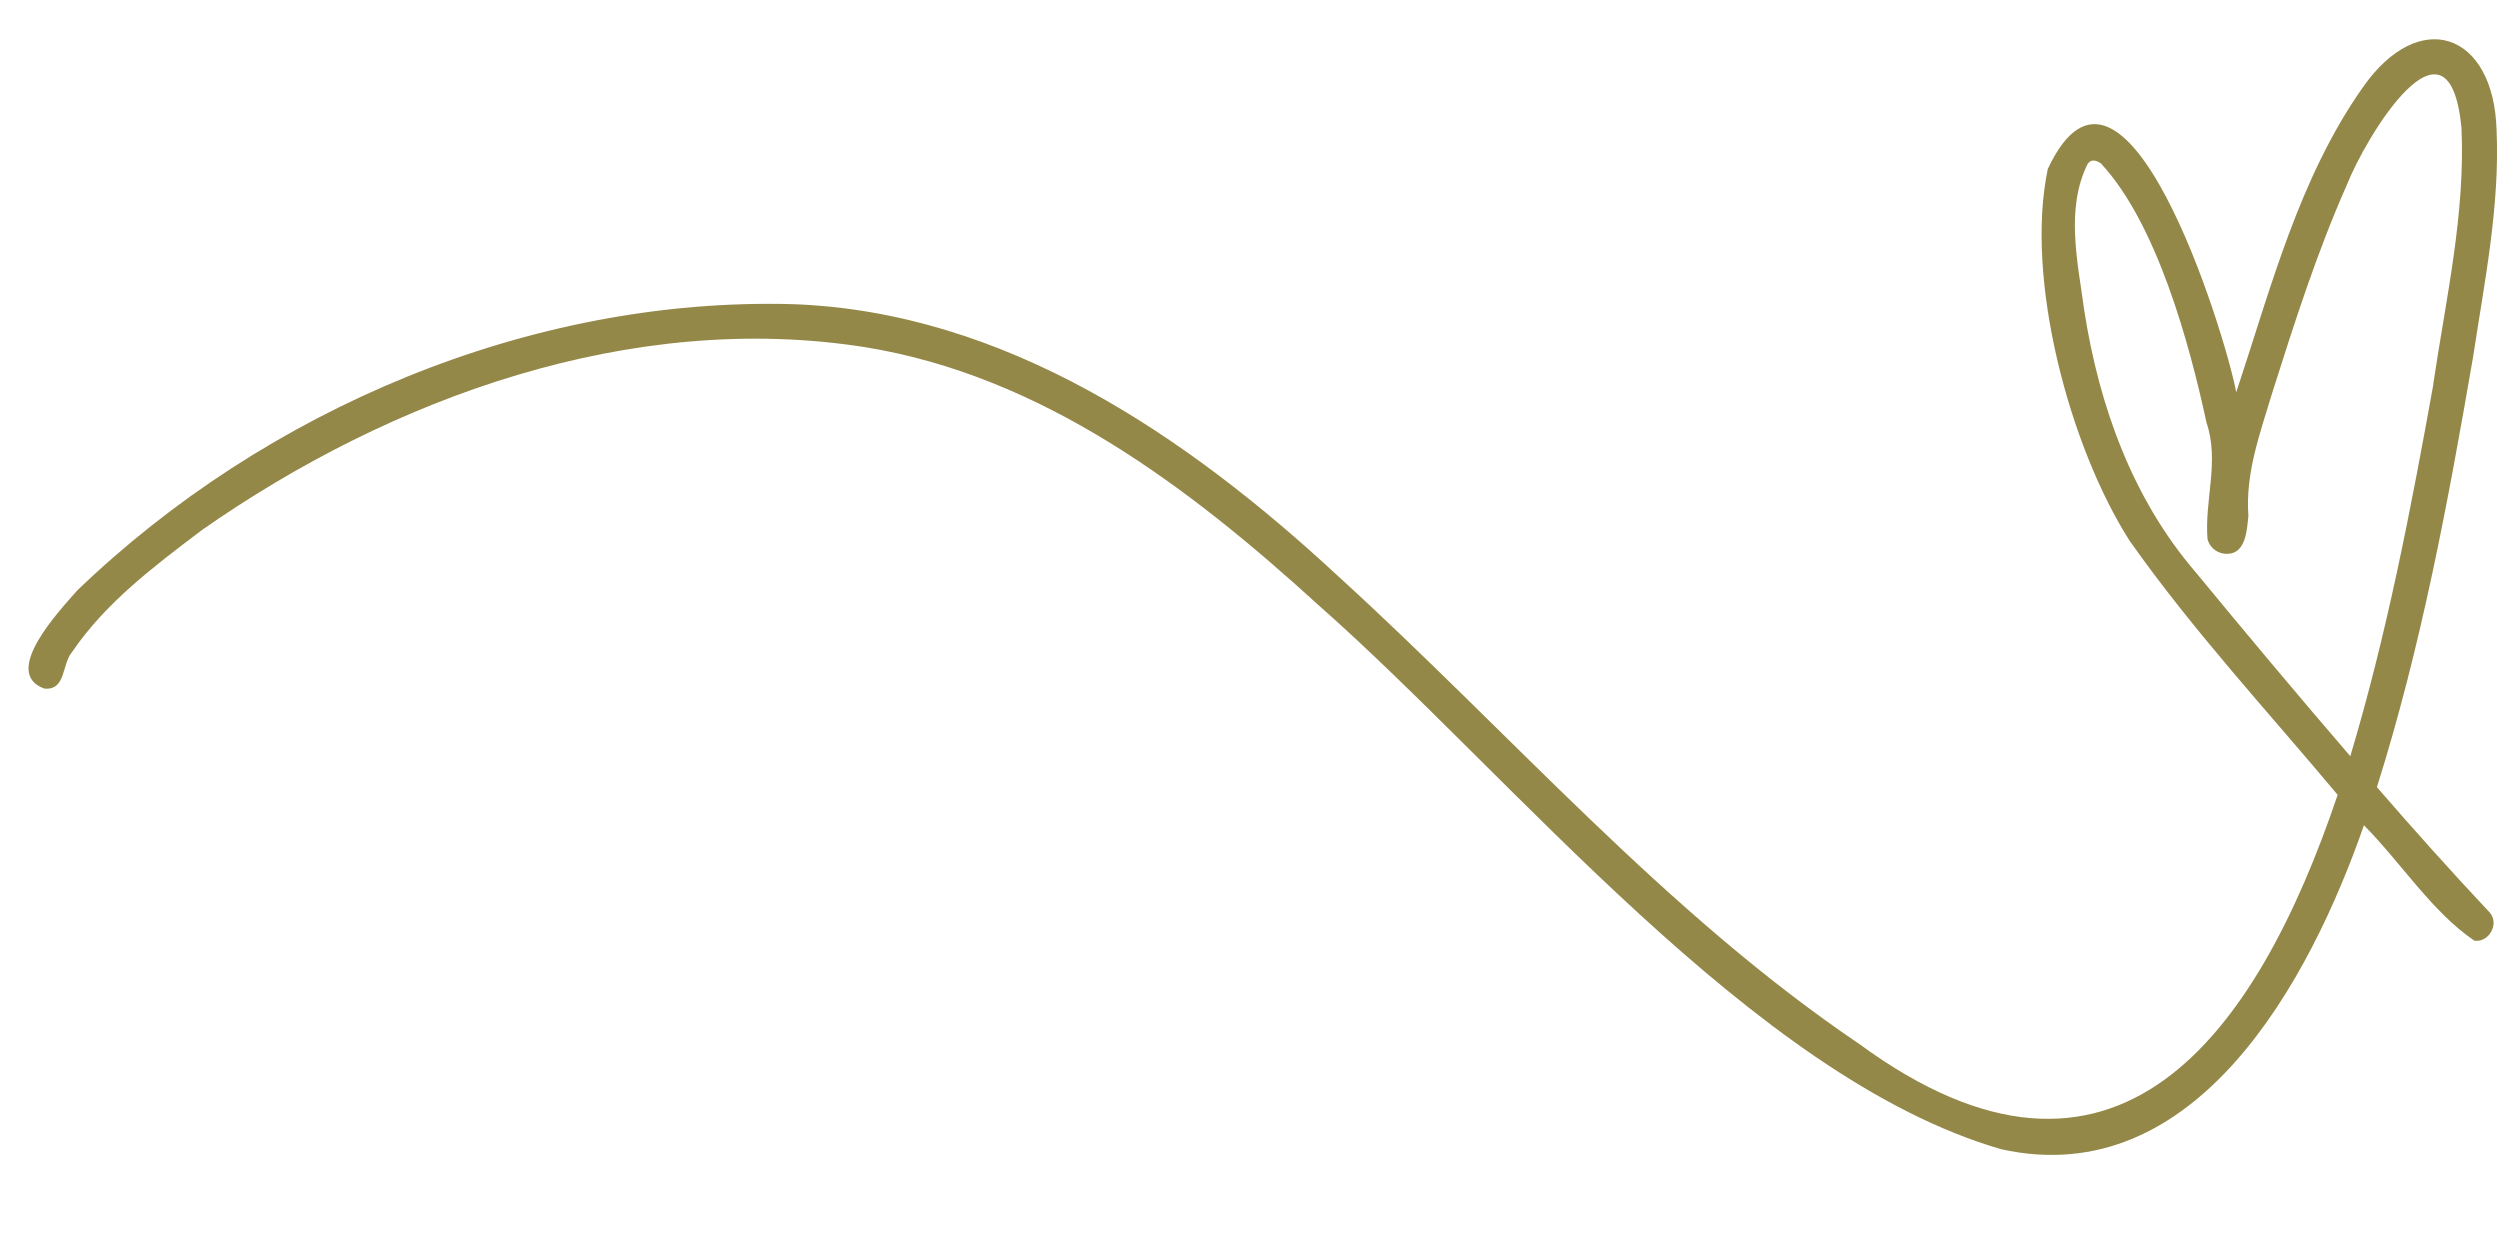
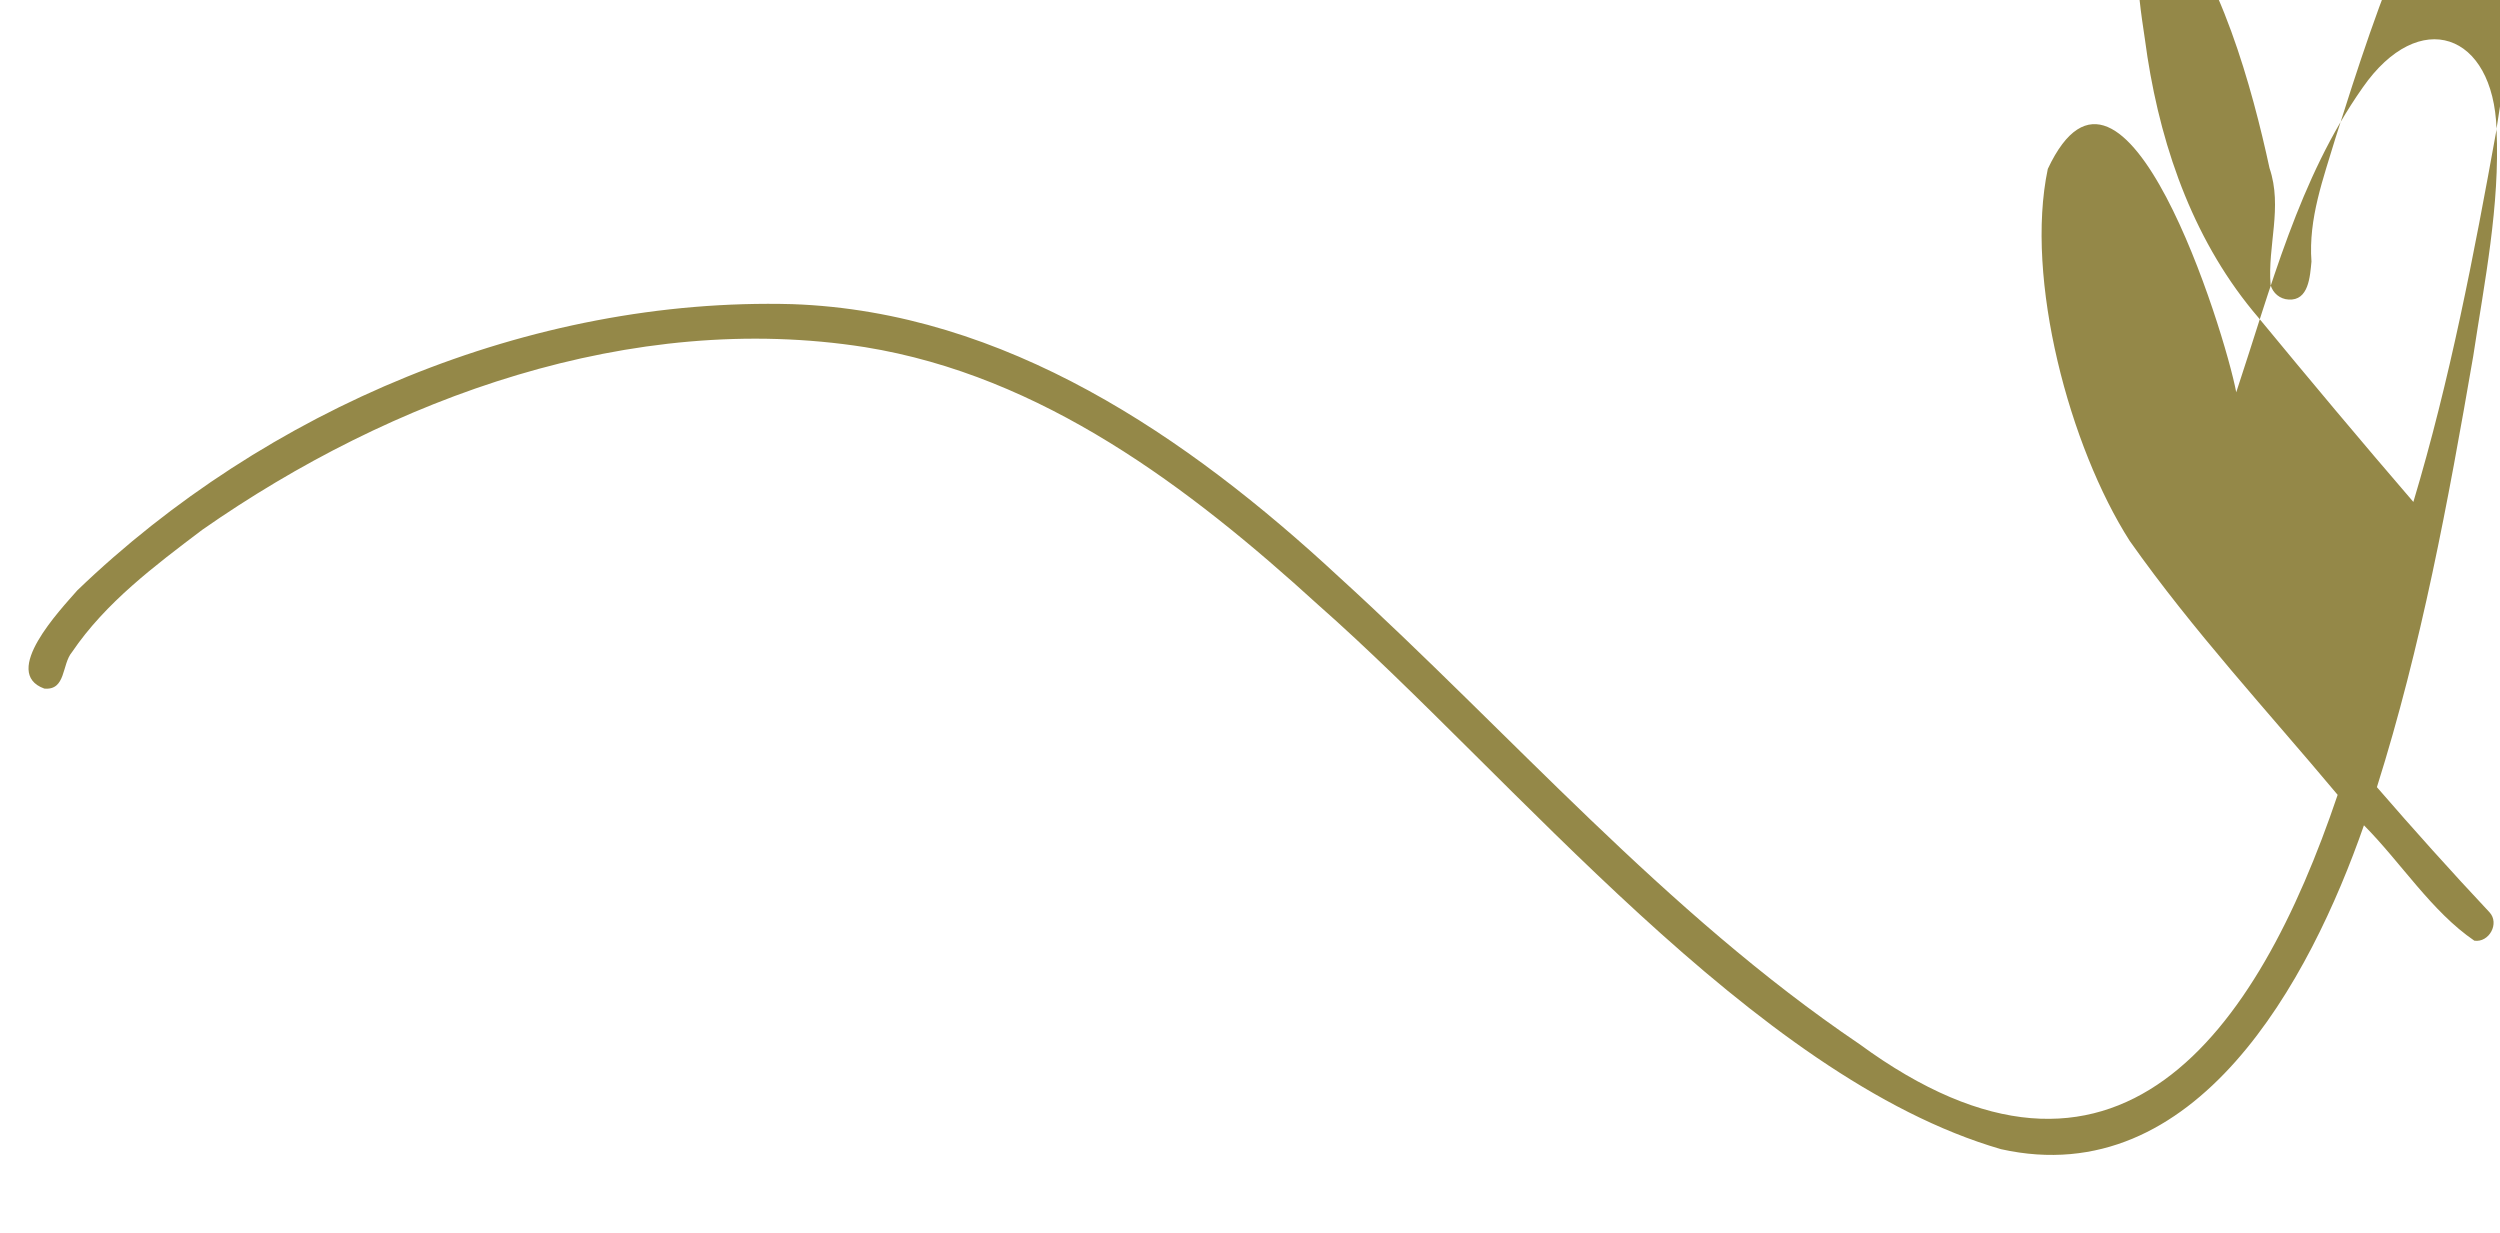
<svg xmlns="http://www.w3.org/2000/svg" fill="#948848" height="229.2" preserveAspectRatio="xMidYMid meet" version="1" viewBox="-5.3 -7.3 464.9 229.2" width="464.9" zoomAndPan="magnify">
  <g>
    <g id="change1_1">
-       <path d="M458.96,16.77c-.58-18.03-14.38-22.9-24.9-7.78-11.86,16.86-17.08,37.32-23.51,56.66-2.13-11.33-20.92-71.63-35.04-41.54-4.32,20.47,4.06,51.71,15.24,69.19,11.72,16.63,25.62,31.63,38.66,47.21-15.05,44.54-41.23,81.33-88.96,46.33-36.11-24.42-64.78-57.73-96.83-86.92-28.08-26.06-62.02-49.27-101.55-50.66-48.8-1.32-98,19.56-133,53.23-3.1,3.56-14.32,15.31-6.13,18.26,4.05,.37,3.23-4.5,5.14-6.77,6.26-9.24,15.4-16.07,24.21-22.74,35.33-24.68,79.88-40.82,123.28-33.98,32.91,5.33,60.24,26.01,84.27,47.93,36.11,31.79,80.85,87.81,126.96,101.21,36.31,8.1,57.47-31.46,67.5-60.23,6.88,6.92,12.58,16.04,20.53,21.46,2.75,.4,4.73-3.22,2.82-5.28-7.14-7.61-14.11-15.38-20.94-23.27,8.25-26.14,13.26-53.16,17.91-80.14,2.11-13.93,4.98-28,4.34-42.14Zm-11.73,47.28c-4.2,23.29-8.66,46.58-15.47,69.27-9.73-11.3-19.3-22.74-28.79-34.25-11.73-13.67-17.9-30.88-20.66-48.49-1.19-8.96-3.61-19.08,.67-27.52v.05c.81-1.06,1.92-.38,2.78,.22,0,.02,.07,.07,.14,.13-.07-.06-.14-.11-.21-.17-.09-.06-.19-.12-.28-.17,10.34,11.14,16.4,33.29,19.6,48.13,2.47,7.27-.39,14.41,.2,21.71,.4,1.53,1.76,2.64,3.33,2.72,3.76,.27,4-4.3,4.27-7.06-.59-8.01,2.21-15.44,4.48-23.02,4.12-12.98,8.28-26,13.81-38.47,3.58-9.1,18.97-34.46,21.33-10.75,.76,16.03-2.89,31.89-5.23,47.67Z" />
+       <path d="M458.96,16.77c-.58-18.03-14.38-22.9-24.9-7.78-11.86,16.86-17.08,37.32-23.51,56.66-2.13-11.33-20.92-71.63-35.04-41.54-4.32,20.47,4.06,51.71,15.24,69.19,11.72,16.63,25.62,31.63,38.66,47.21-15.05,44.54-41.23,81.33-88.96,46.33-36.11-24.42-64.78-57.73-96.83-86.92-28.08-26.06-62.02-49.27-101.55-50.66-48.8-1.32-98,19.56-133,53.23-3.1,3.56-14.32,15.31-6.13,18.26,4.05,.37,3.23-4.5,5.14-6.77,6.26-9.24,15.4-16.07,24.21-22.74,35.33-24.68,79.88-40.82,123.28-33.98,32.91,5.33,60.24,26.01,84.27,47.93,36.11,31.79,80.85,87.81,126.96,101.21,36.31,8.1,57.47-31.46,67.5-60.23,6.88,6.92,12.58,16.04,20.53,21.46,2.75,.4,4.73-3.22,2.82-5.28-7.14-7.61-14.11-15.38-20.94-23.27,8.25-26.14,13.26-53.16,17.91-80.14,2.11-13.93,4.98-28,4.34-42.14Zc-4.2,23.29-8.66,46.58-15.47,69.27-9.73-11.3-19.3-22.74-28.79-34.25-11.73-13.67-17.9-30.88-20.66-48.49-1.19-8.96-3.61-19.08,.67-27.52v.05c.81-1.06,1.92-.38,2.78,.22,0,.02,.07,.07,.14,.13-.07-.06-.14-.11-.21-.17-.09-.06-.19-.12-.28-.17,10.34,11.14,16.4,33.29,19.6,48.13,2.47,7.27-.39,14.41,.2,21.71,.4,1.53,1.76,2.64,3.33,2.72,3.76,.27,4-4.3,4.27-7.06-.59-8.01,2.21-15.44,4.48-23.02,4.12-12.98,8.28-26,13.81-38.47,3.58-9.1,18.97-34.46,21.33-10.75,.76,16.03-2.89,31.89-5.23,47.67Z" />
    </g>
  </g>
</svg>